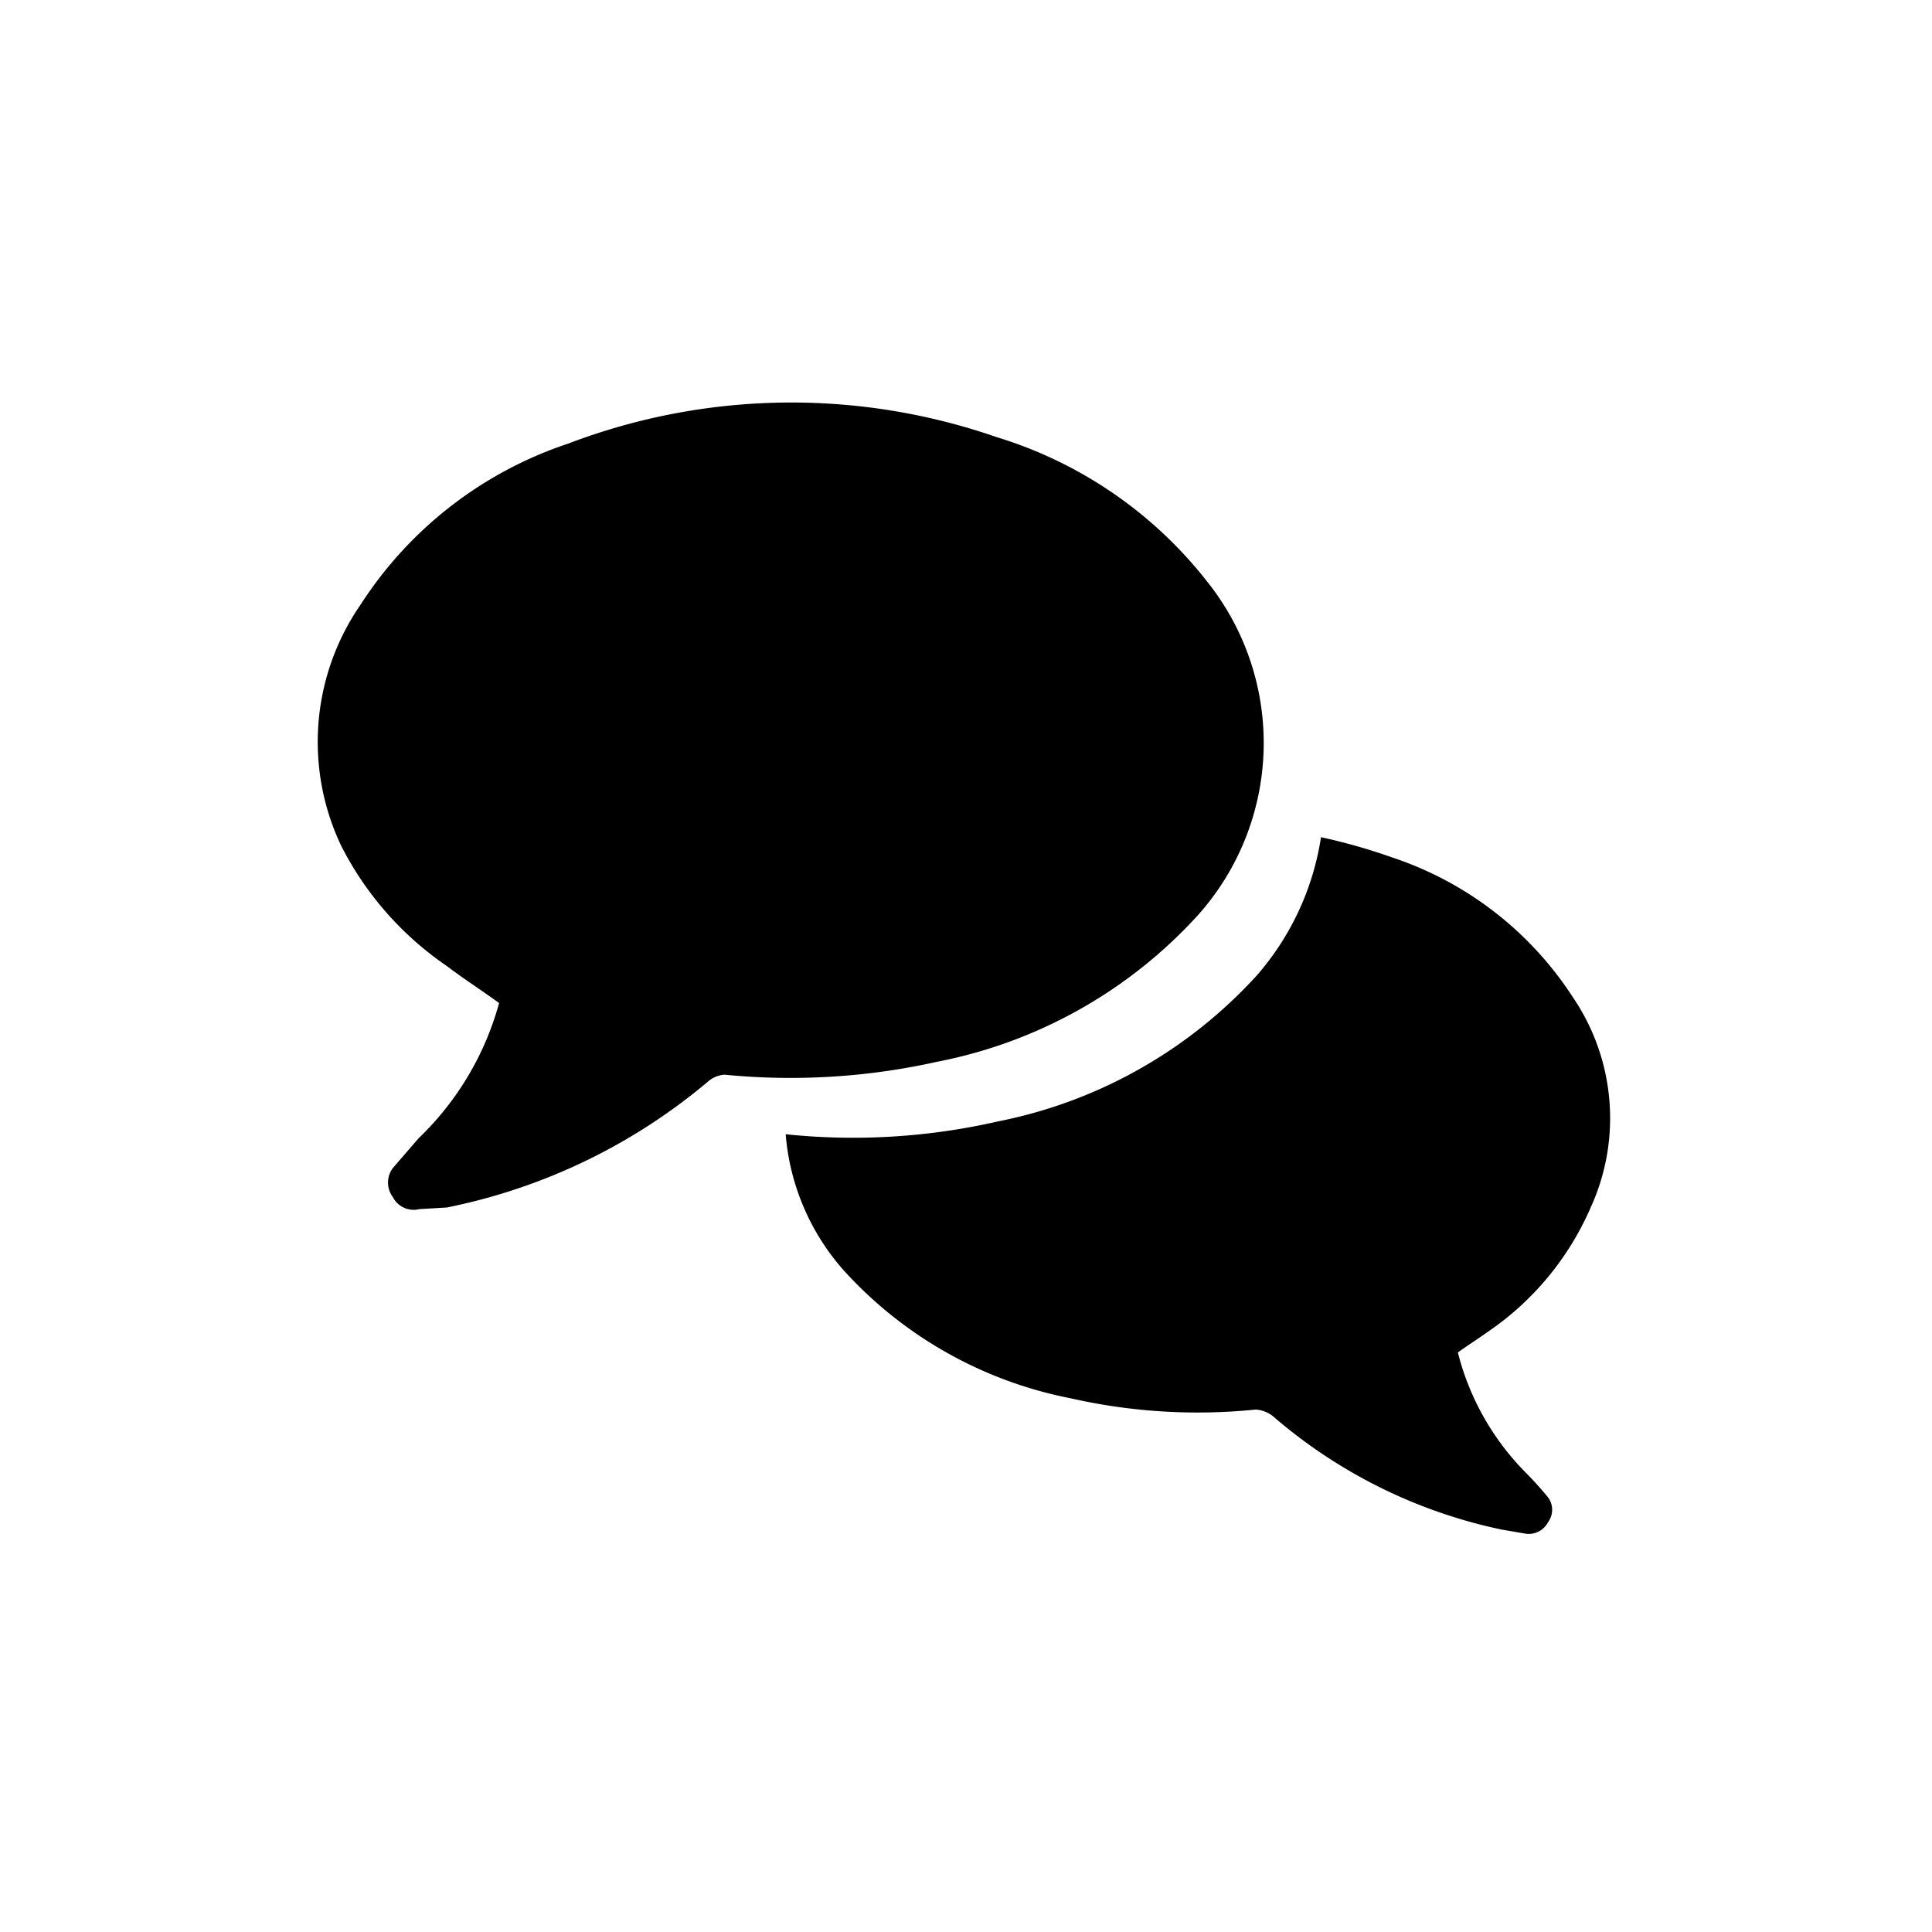
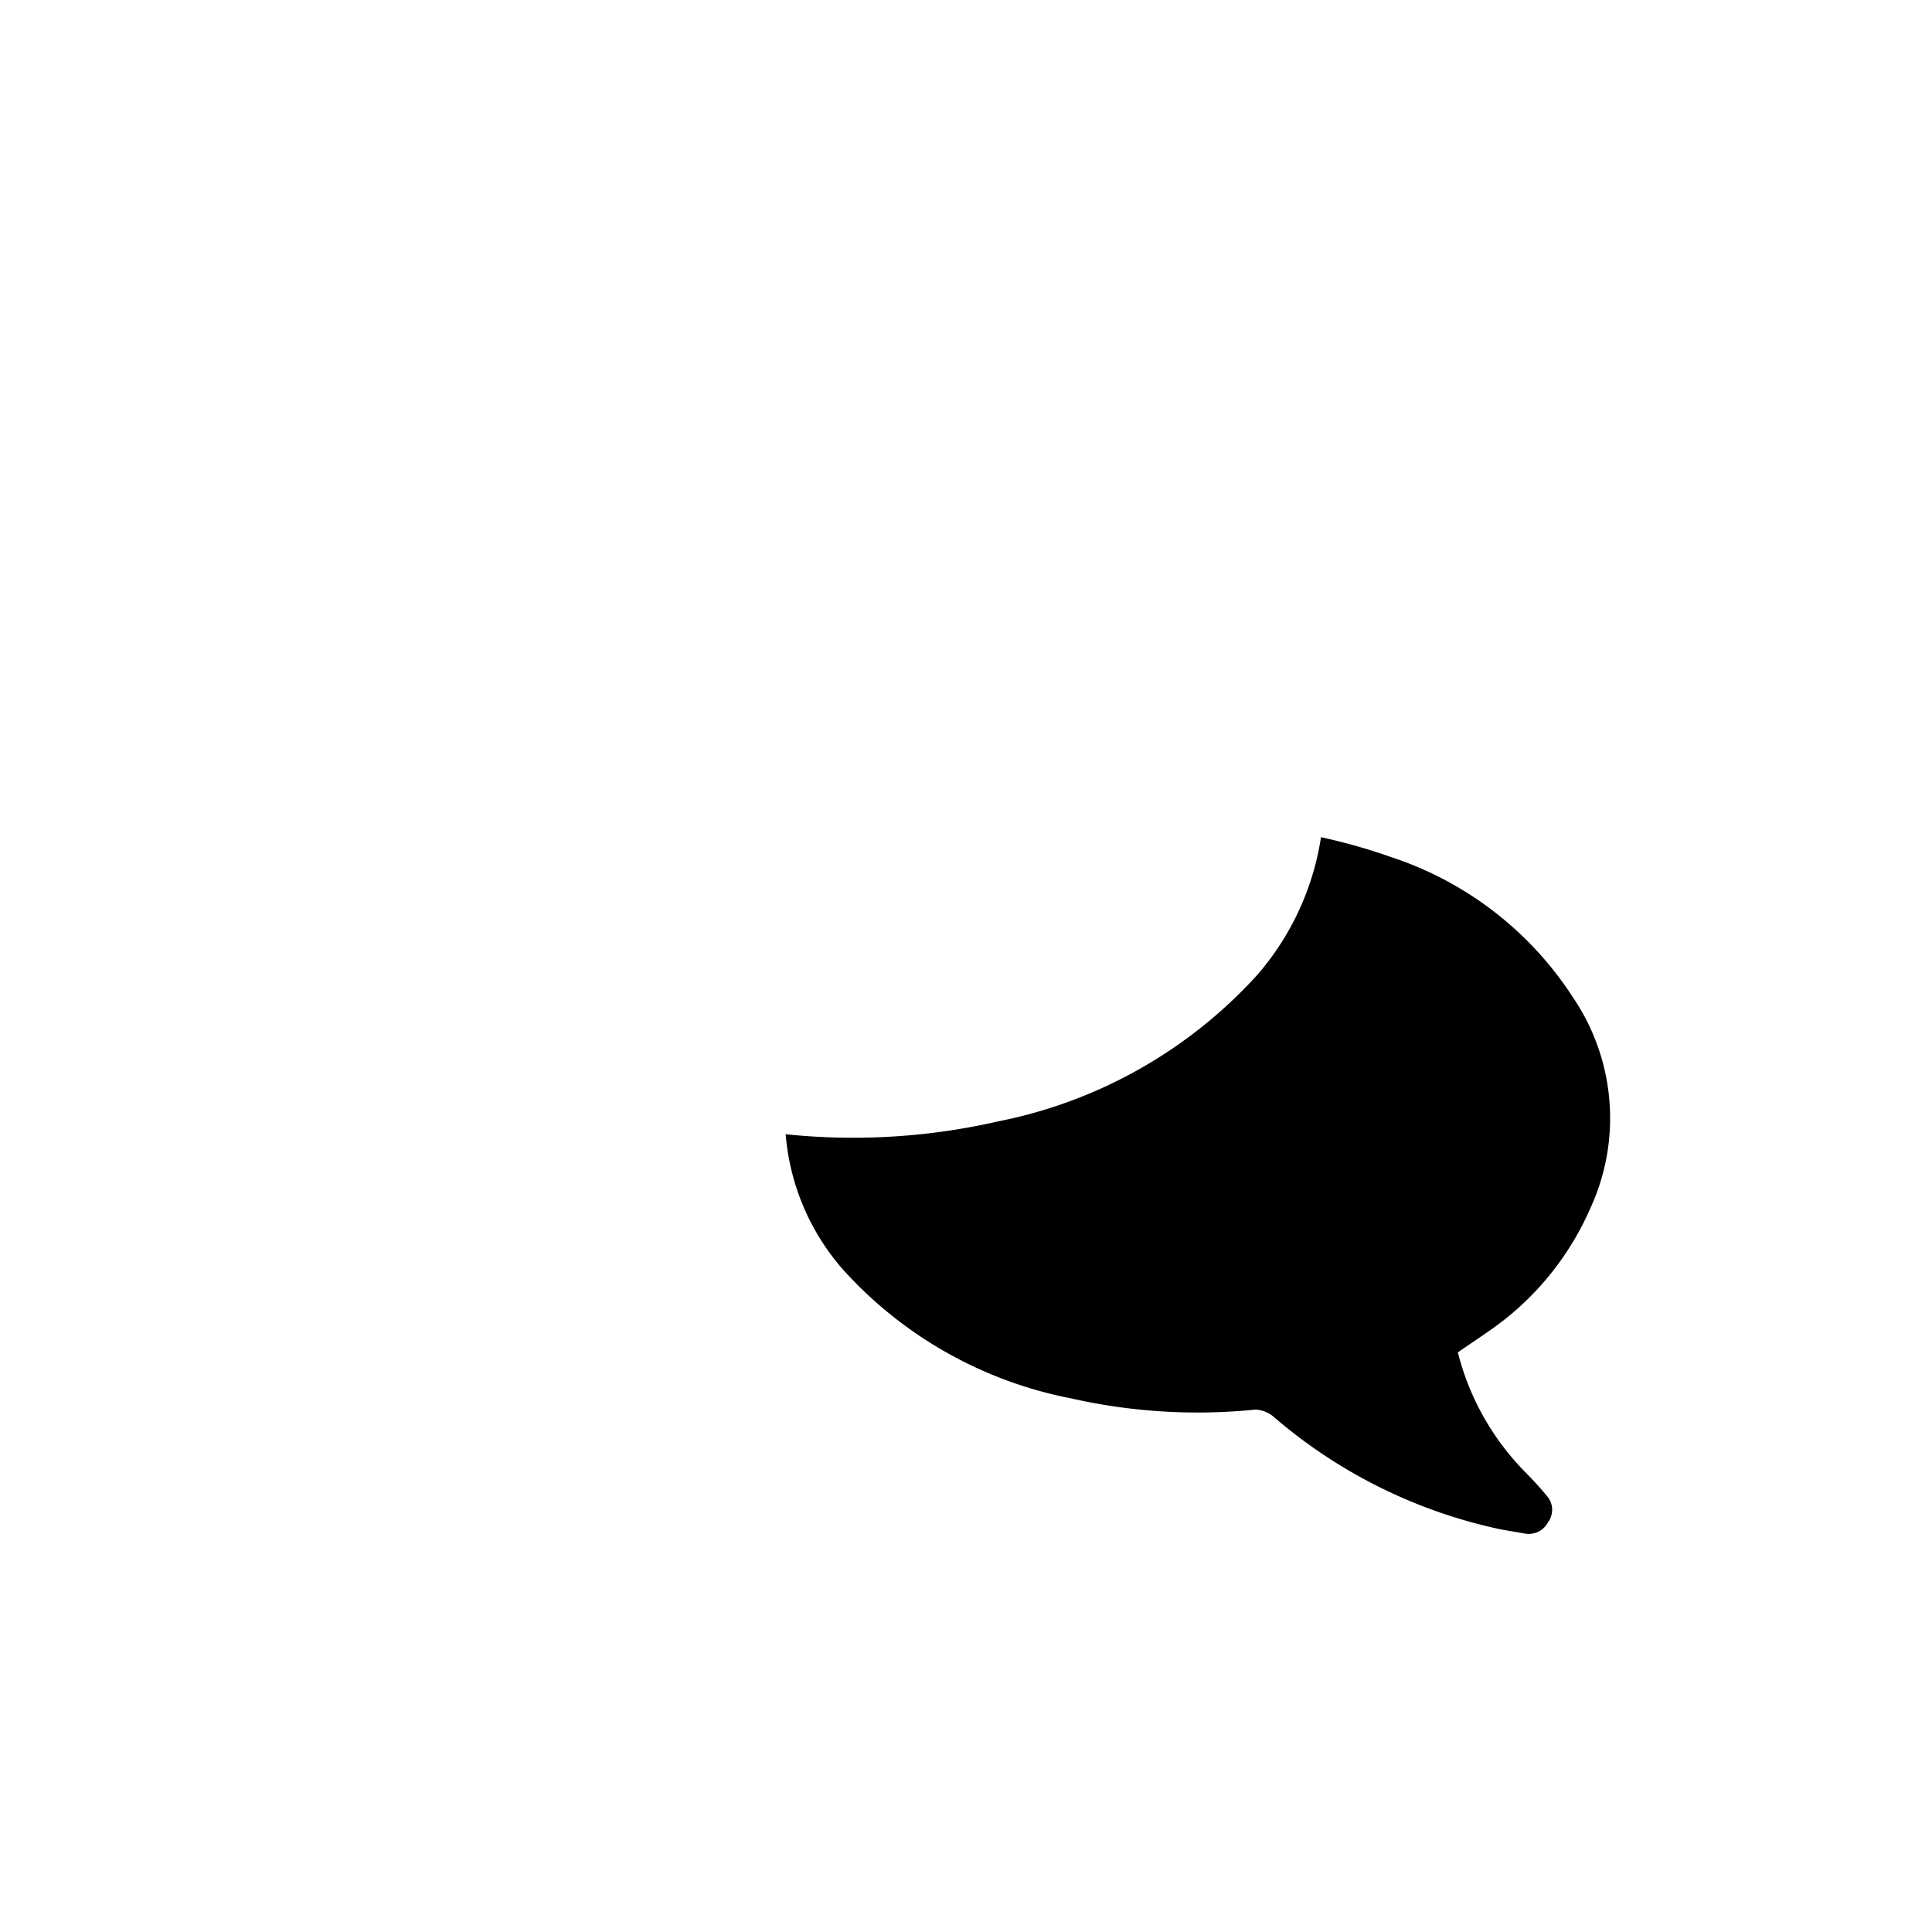
<svg xmlns="http://www.w3.org/2000/svg" id="Layer_1" data-name="Layer 1" viewBox="0 0 24 24">
  <title>comments</title>
  <path d="M19.76,15a2.67,2.67,0,0,0-.22-2.61,4.28,4.28,0,0,0-2.25-1.74,7.26,7.26,0,0,0-.88-.25,3.39,3.39,0,0,1-.8,1.72,5.89,5.89,0,0,1-3.21,1.81,8.08,8.08,0,0,1-2.64.16,2.9,2.9,0,0,0,.72,1.69,5.13,5.13,0,0,0,2.82,1.59,7.12,7.12,0,0,0,2.3.14.39.39,0,0,1,.21.08A6.33,6.33,0,0,0,18.65,19l.29.05a.27.27,0,0,0,.29-.14.26.26,0,0,0,0-.31c-.09-.11-.19-.22-.29-.32a3.25,3.25,0,0,1-.83-1.48c.2-.14.39-.26.57-.4A3.6,3.6,0,0,0,19.76,15Z" />
-   <path d="M14.88,11.37A3.21,3.21,0,0,0,15,7.23a5.27,5.27,0,0,0-2.62-1.8,7.78,7.78,0,0,0-5.32.08,4.91,4.91,0,0,0-2.58,2,3,3,0,0,0-.24,3A4,4,0,0,0,5.55,12c.21.16.43.3.65.46a3.67,3.67,0,0,1-1,1.68l-.32.37a.3.3,0,0,0,0,.36.29.29,0,0,0,.33.15L5.55,15a7.25,7.25,0,0,0,3.24-1.56A.35.35,0,0,1,9,13.35a8.36,8.36,0,0,0,2.64-.16A5.9,5.9,0,0,0,14.88,11.37Z" />
</svg>